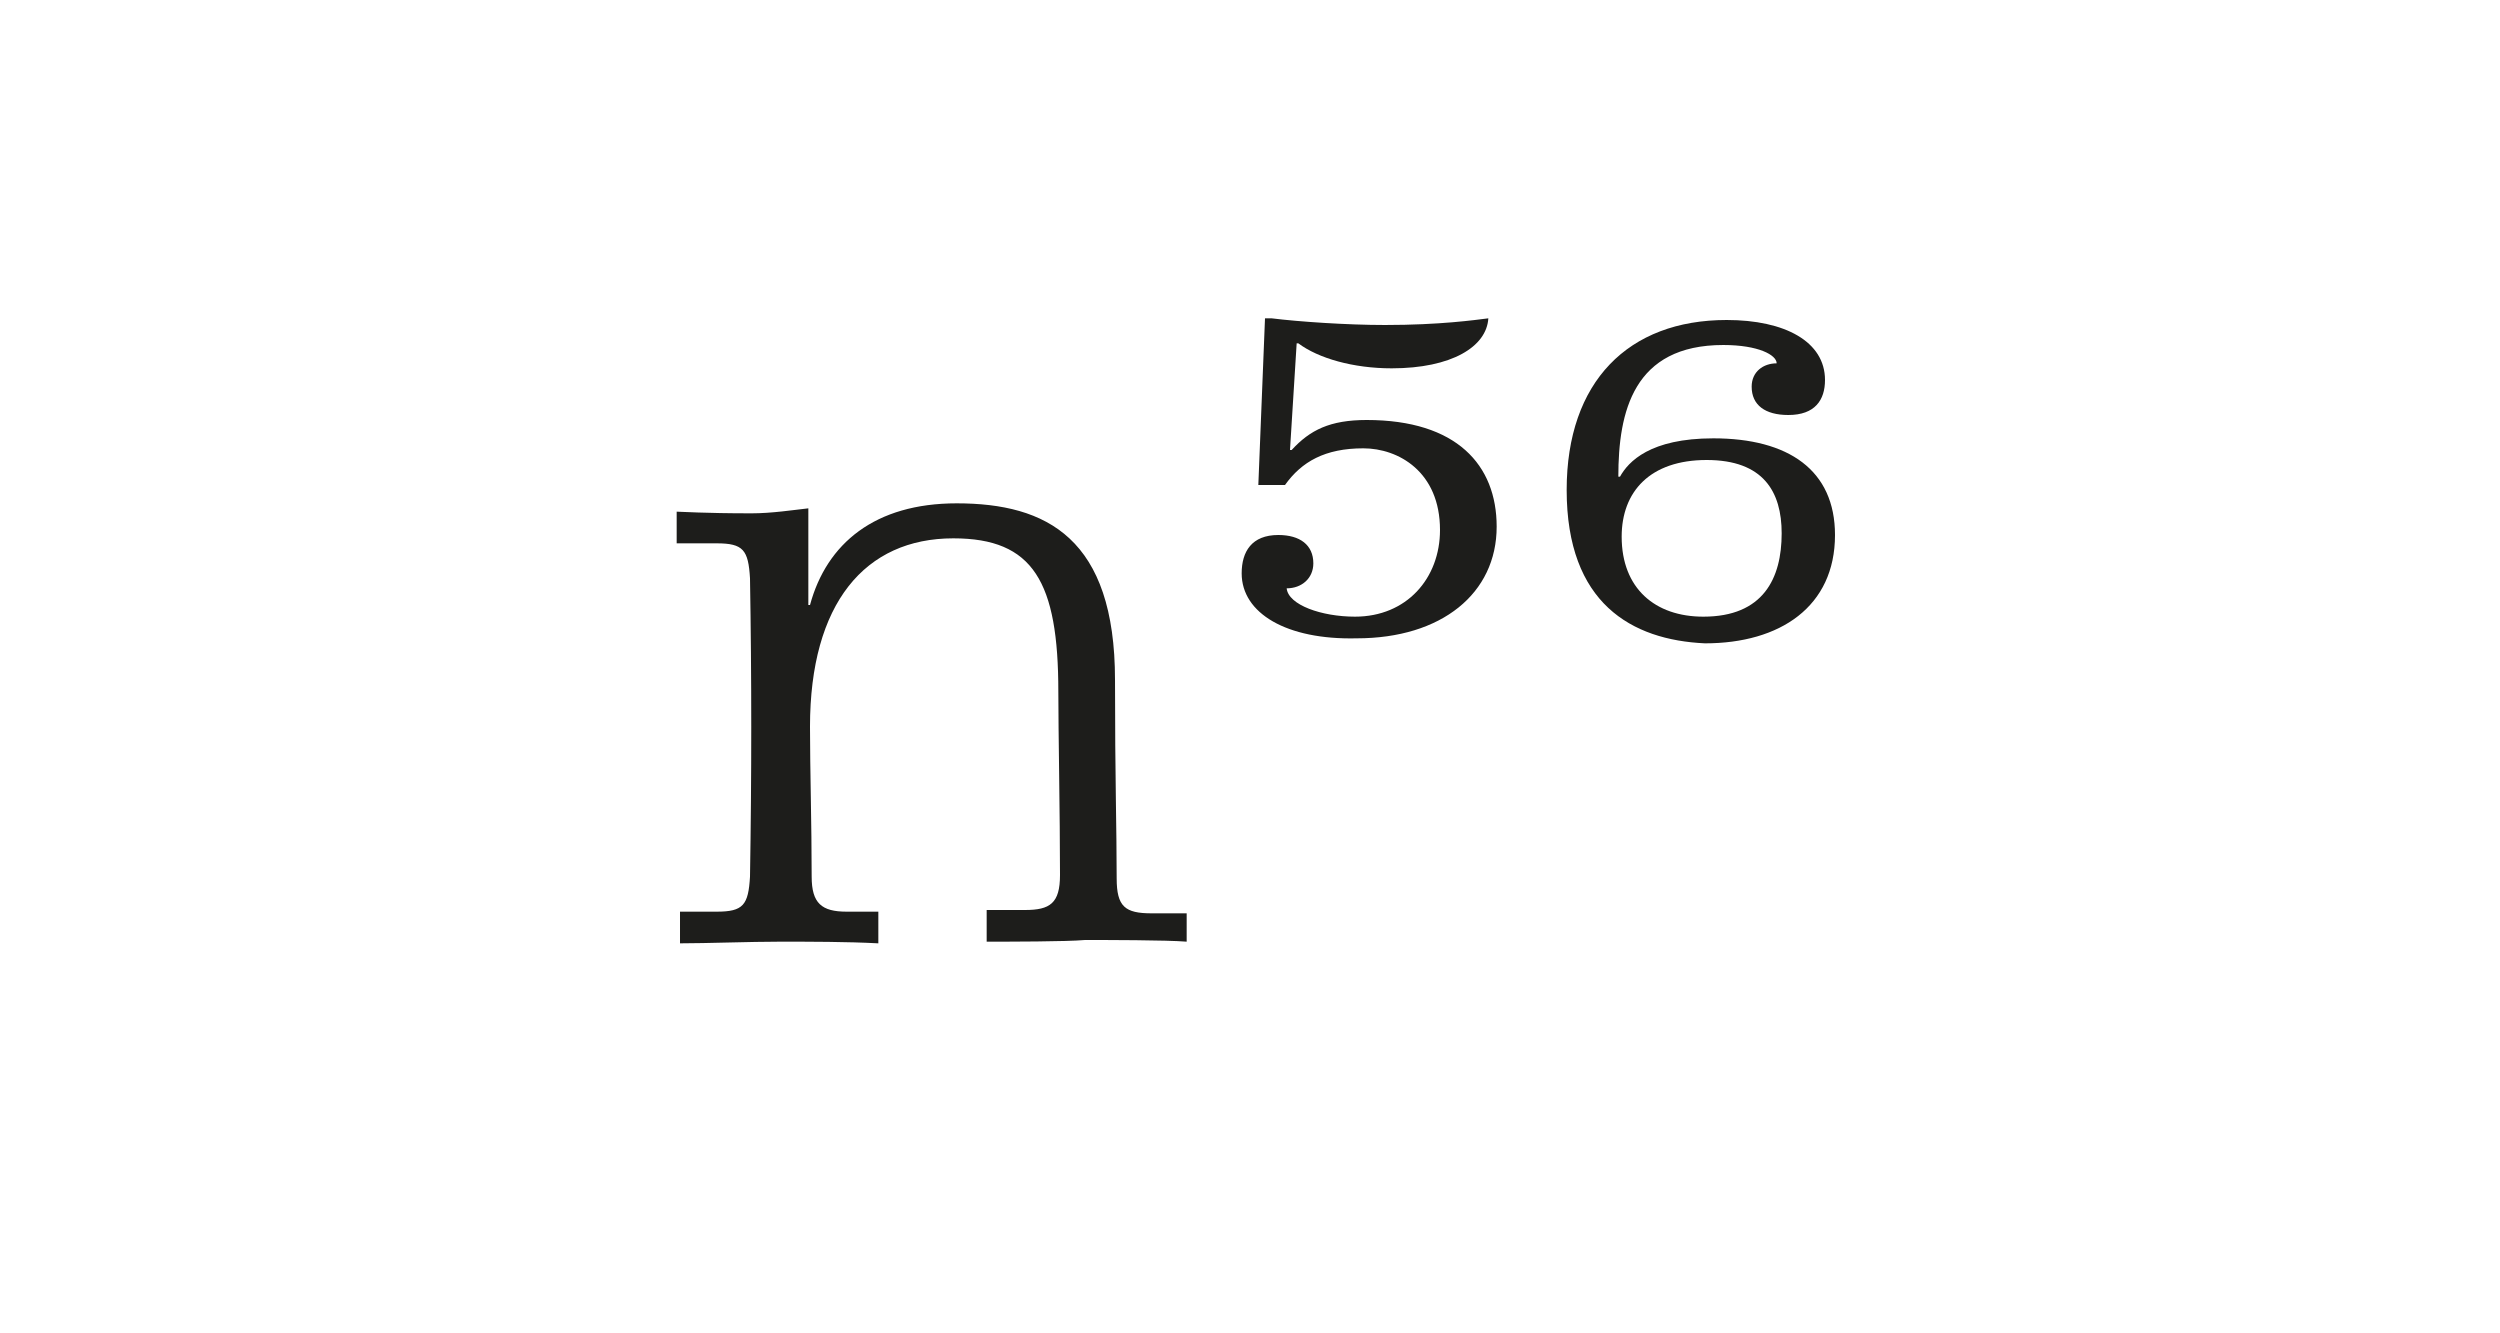
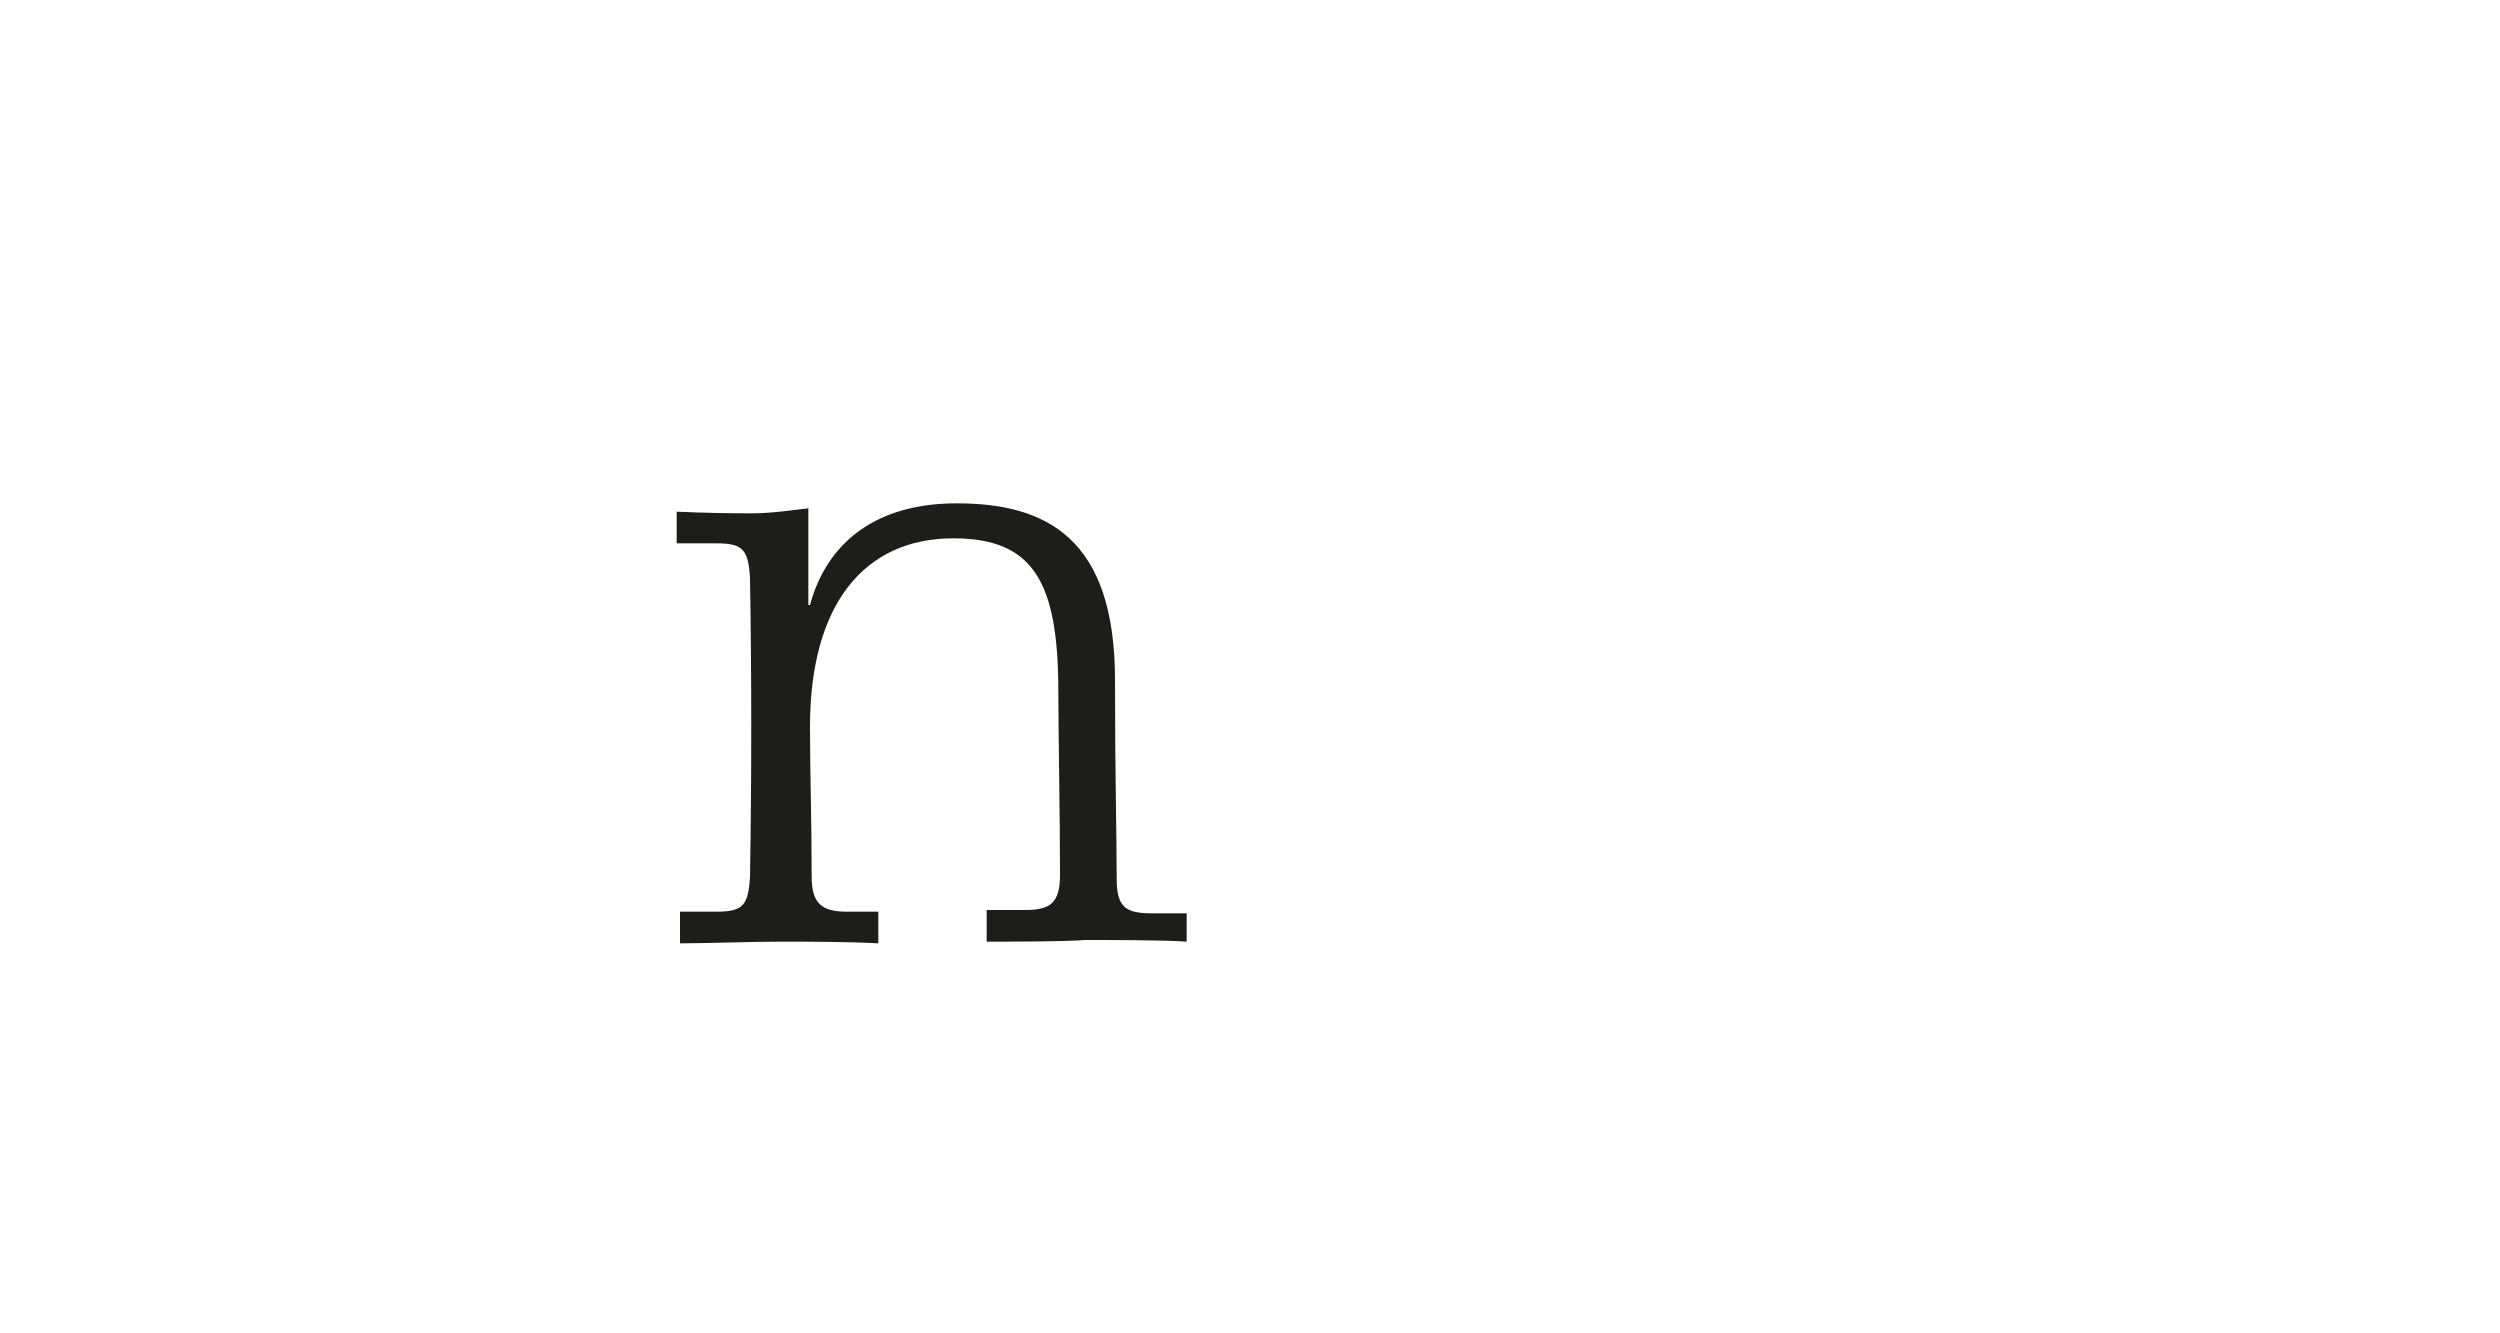
<svg xmlns="http://www.w3.org/2000/svg" version="1.1" id="Ebene_1" x="0px" y="0px" viewBox="0 0 150 80" style="enable-background:new 0 0 150 80;" xml:space="preserve">
  <style type="text/css">
	.st0{fill:#FFFFFF;}
	.st1{fill:#1D1D1B;}
</style>
  <g>
    <rect class="st0" width="150" height="80" />
  </g>
  <g>
    <path class="st1" d="M71.2,56.5c-1.2-0.1-4.9-0.1-6.1-0.1c-1.1,0.1-4.6,0.1-5.9,0.1v-1.9h2.3c1.5,0,2.1-0.4,2.1-2.1   c0-3.6-0.1-8.6-0.1-11c0-6.6-1.5-9.2-6.3-9.2c-5.3,0-8.6,3.9-8.6,11.3c0,2.6,0.1,5.8,0.1,9c0,1.6,0.6,2.1,2.1,2.1h1.9v1.9   c-1.9-0.1-4.1-0.1-5.9-0.1c-1.8,0-4.4,0.1-6,0.1v-1.9h2.2c1.6,0,1.9-0.4,2-2.1c0.1-6,0.1-12,0-17.9c-0.1-1.7-0.4-2.1-2-2.1h-2.4   v-1.9c0.3,0,1.6,0.1,4.5,0.1c1.2,0,2.5-0.2,3.4-0.3v5.8h0.1c1-3.7,3.9-6.1,8.8-6.1c5.4,0,9.5,2.1,9.5,10.6c0,5.9,0.1,8.9,0.1,11.9   c0,1.7,0.5,2.1,2.1,2.1h2.1V56.5z" />
-     <path class="st1" d="M74.5,34.4c0-1.3,0.6-2.3,2.2-2.3c1.3,0,2.1,0.6,2.1,1.7c0,0.9-0.7,1.5-1.6,1.5c0.1,1,2.1,1.7,4.1,1.7   c3.1,0,5.1-2.3,5.1-5.2c0-3.5-2.5-4.9-4.6-4.9c-2.3,0-3.7,0.8-4.7,2.2h-1.6l0.4-10h0.4c1.6,0.2,4.5,0.4,6.8,0.4   c3.3,0,5.4-0.3,6.2-0.4c-0.1,1.7-2.2,3-5.8,3c-2.3,0-4.4-0.6-5.6-1.5h-0.1l-0.4,6.4h0.1c1.1-1.2,2.3-1.8,4.5-1.8   c5.4,0,7.8,2.7,7.8,6.4c0,4-3.3,6.7-8.4,6.7C77.2,38.4,74.5,36.8,74.5,34.4z" />
-     <path class="st1" d="M94,29.4c0-6.5,3.7-10.2,9.6-10.2c3.5,0,5.9,1.3,5.9,3.6c0,1.2-0.6,2.1-2.2,2.1c-1.4,0-2.2-0.6-2.2-1.7   c0-0.9,0.7-1.4,1.5-1.4c0-0.5-1.1-1.1-3.2-1.1c-5.4,0-6.3,4-6.3,7.9h0.1c0.5-0.9,1.8-2.3,5.6-2.3c4.5,0,7.3,1.9,7.3,5.8   c0,4.3-3.3,6.5-7.8,6.5C97.9,38.4,94,36.2,94,29.4z M106.9,32c0-2.5-1.1-4.4-4.5-4.4c-3.4,0-5.1,1.9-5.1,4.6c0,3.1,2,4.8,4.9,4.8   C105.8,37,106.9,34.7,106.9,32z" />
  </g>
</svg>